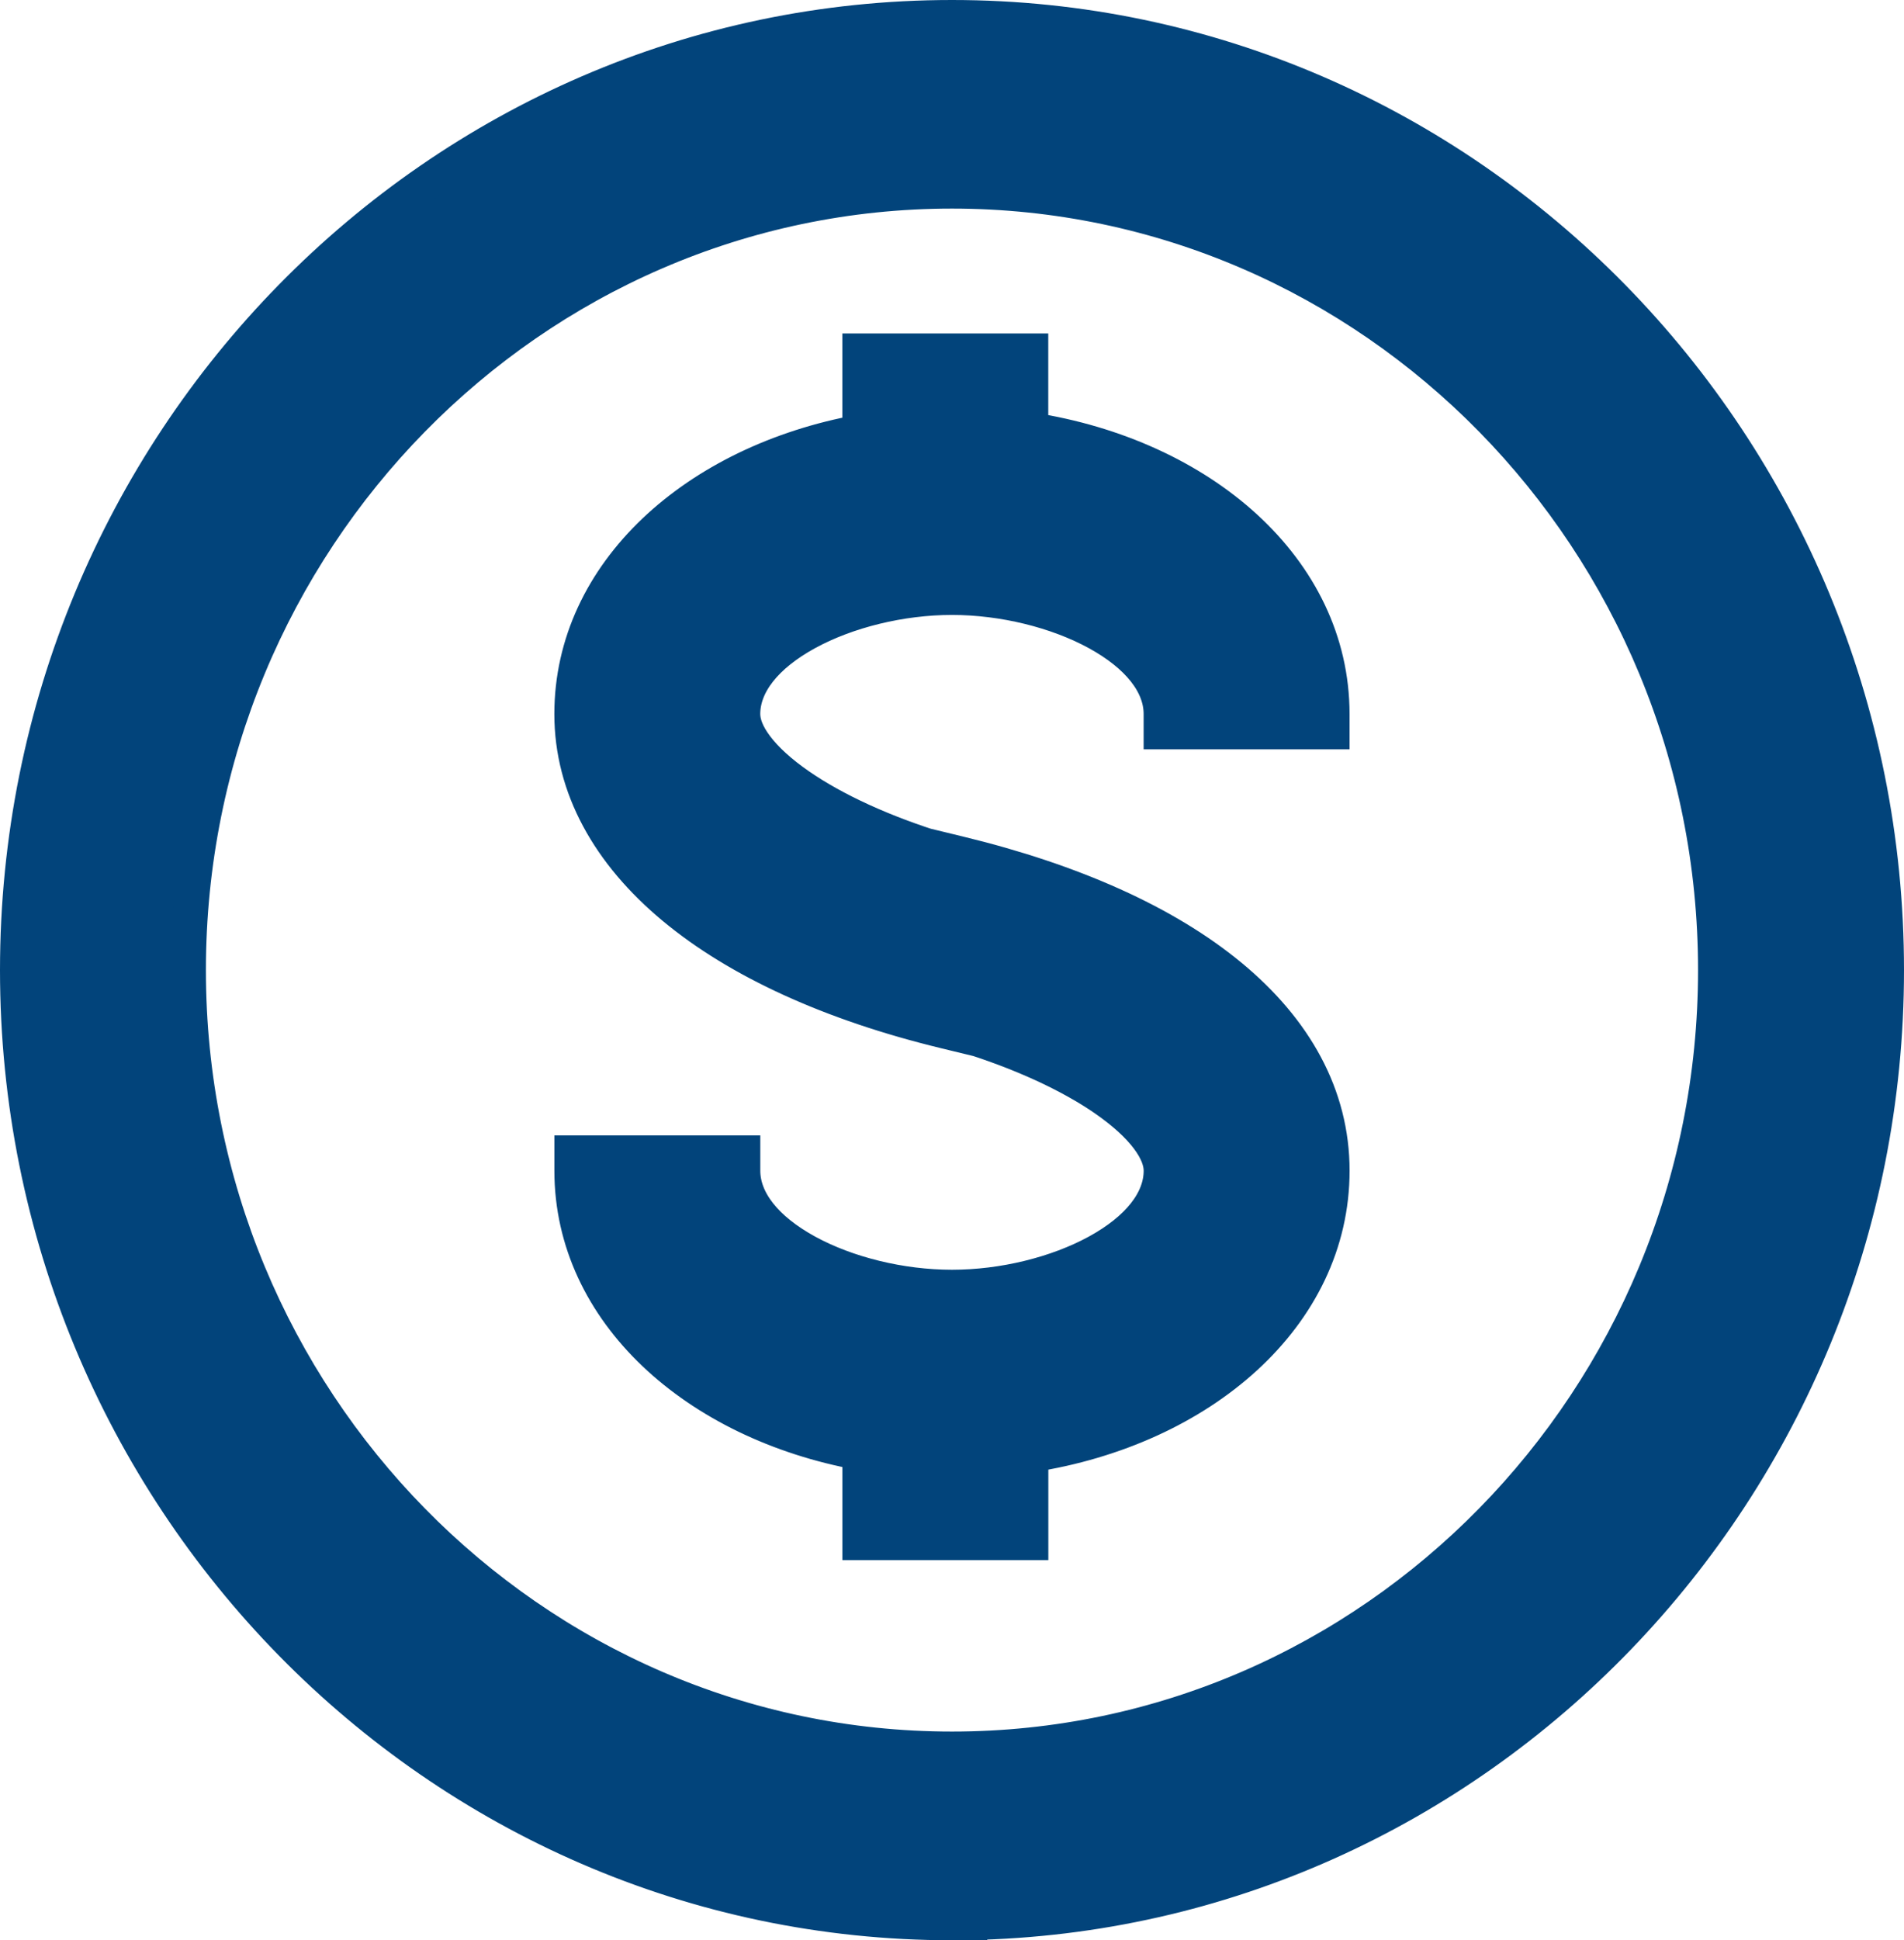
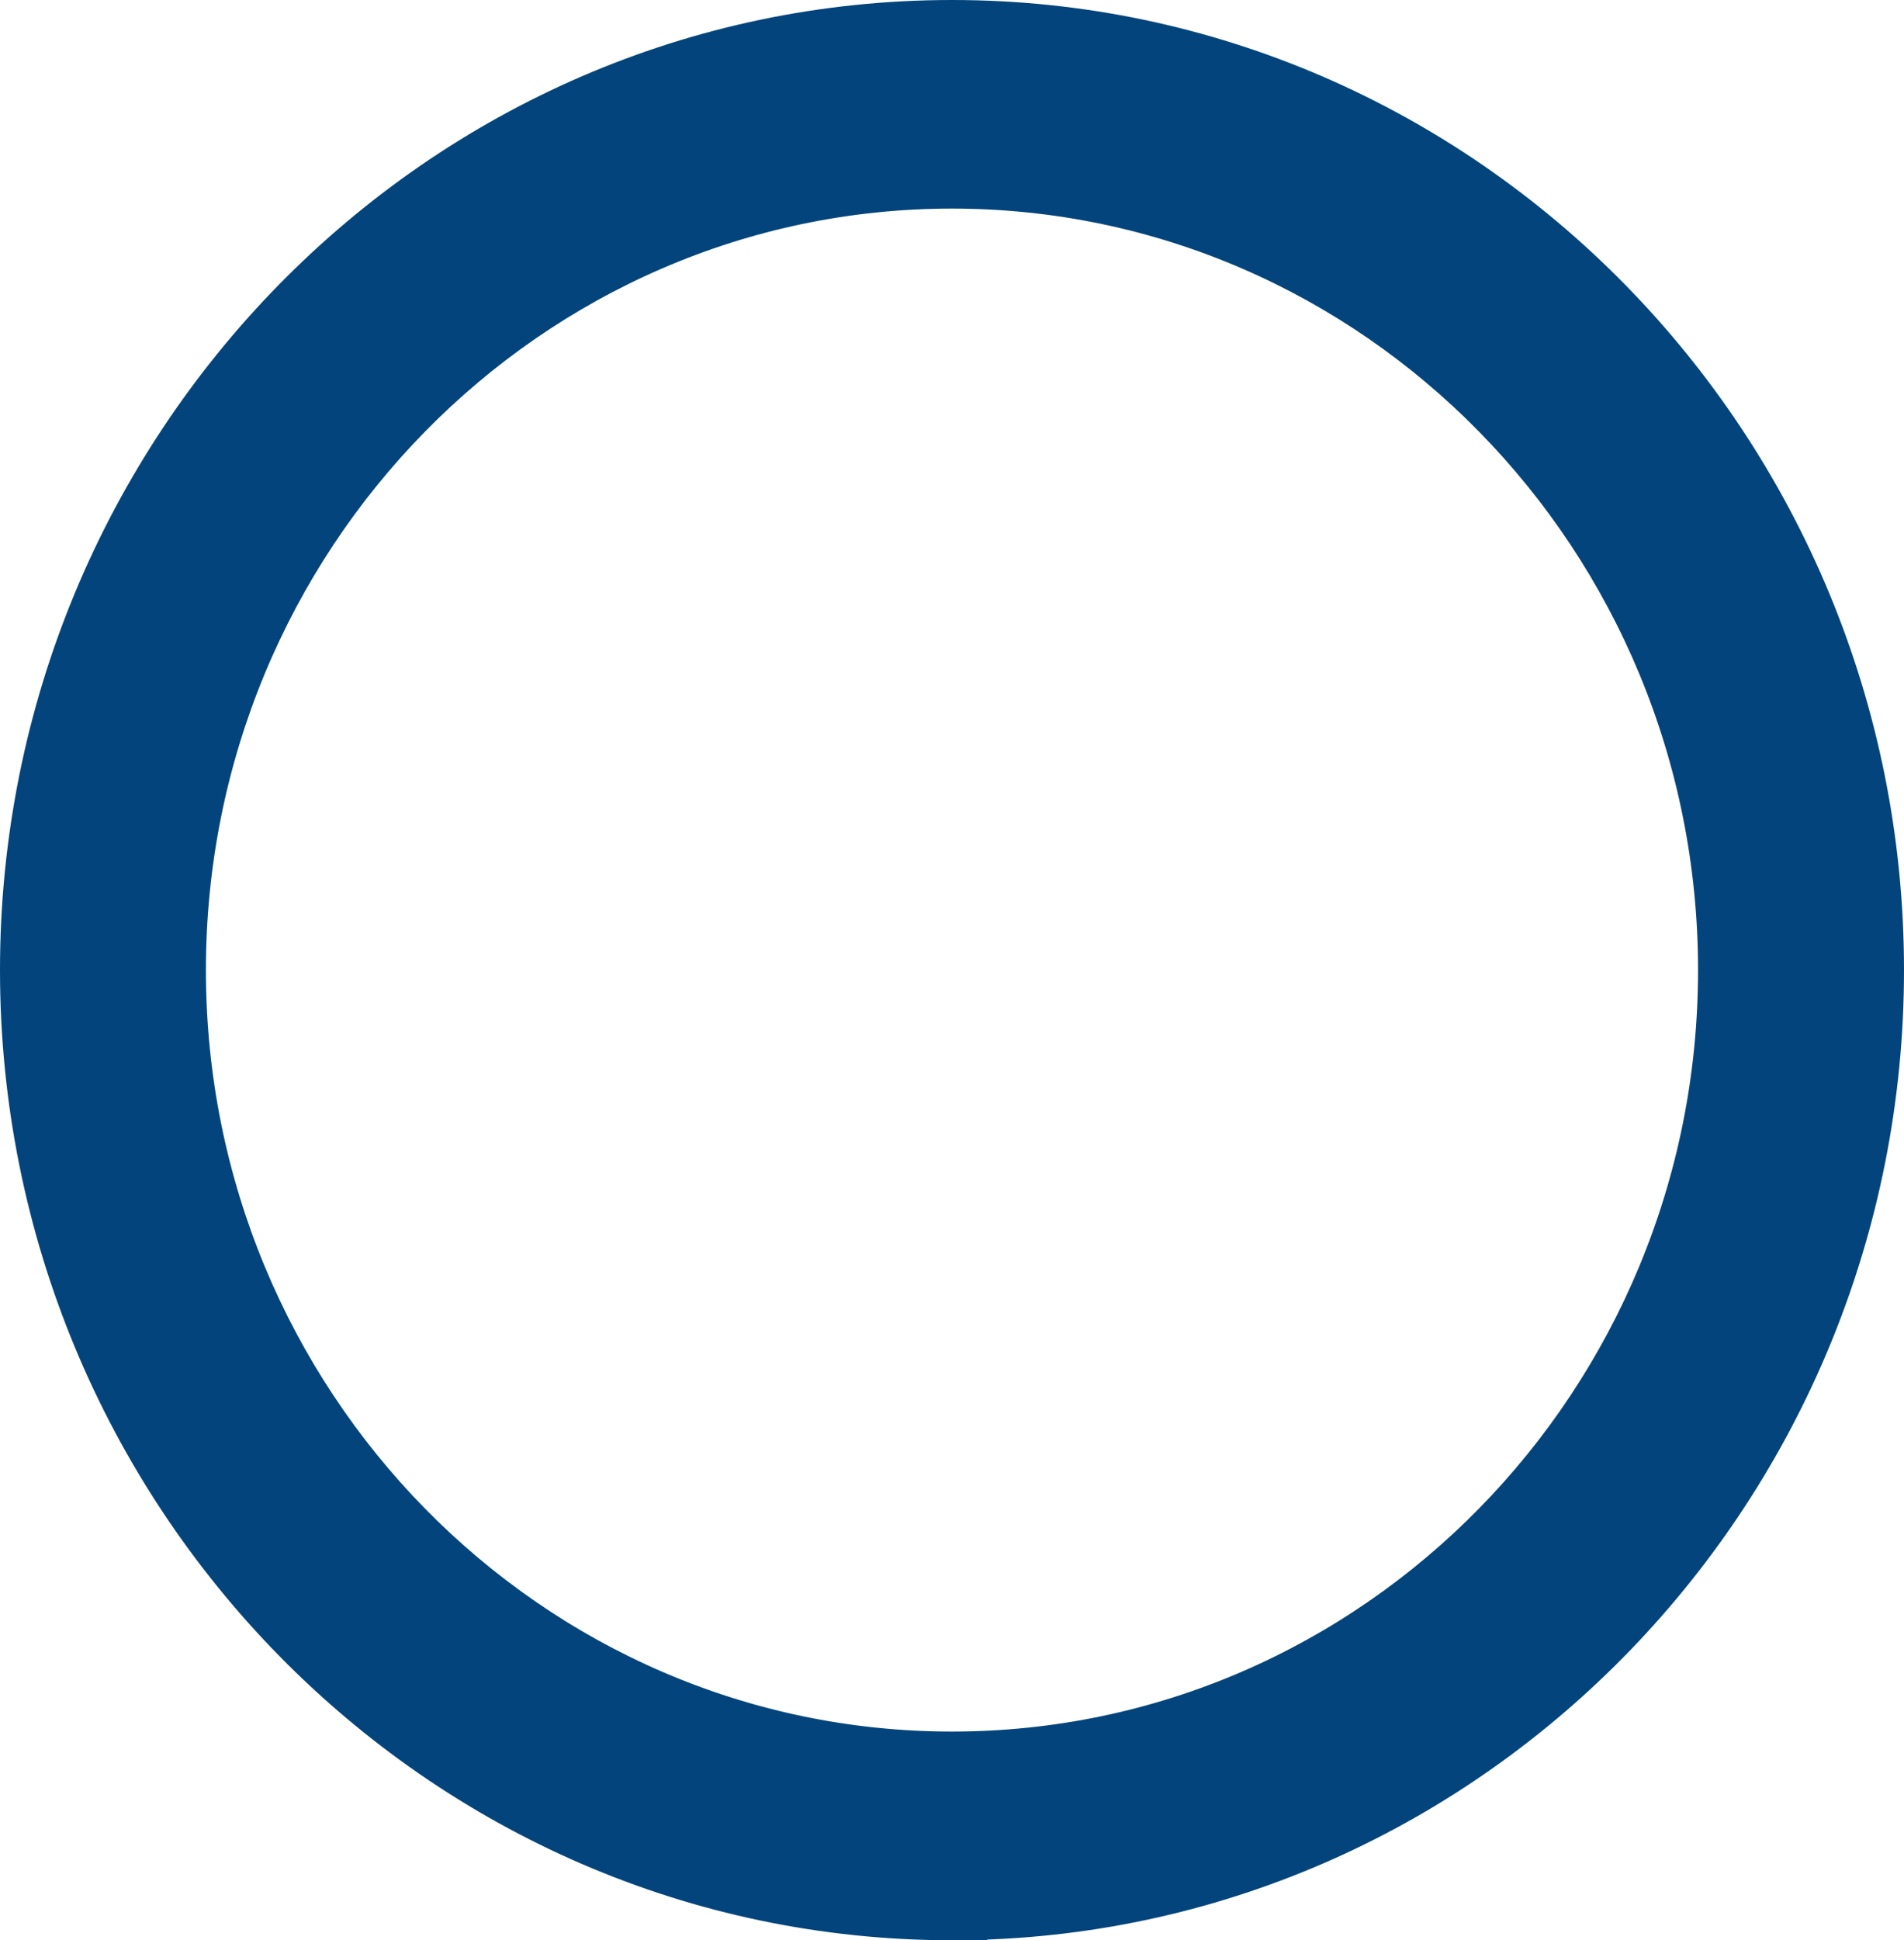
<svg xmlns="http://www.w3.org/2000/svg" width="54" height="55" viewBox="0 0 54 55" fill="none">
  <path d="M27.5 54.501V54.495C41.891 54.223 53.5 42.209 53.5 27.499C53.5 12.62 41.622 0.5 27 0.5C12.378 0.5 0.5 12.621 0.5 27.501C0.5 42.38 12.378 54.501 27 54.501H27.5ZM27 5.413C38.934 5.413 48.659 15.313 48.659 27.499C48.659 39.686 38.933 49.585 27 49.585C15.067 49.585 5.34 39.687 5.34 27.501C5.34 15.314 15.066 5.413 27 5.413Z" fill="#02447B" stroke="#02447B" />
-   <path d="M21.063 33.186V32.686H20.563H16.723H16.223V33.186C16.223 37.195 19.748 40.325 24.392 41.176V43.225V43.725H24.892H28.732H29.232V43.225V41.238C34.062 40.489 37.776 37.303 37.776 33.186C37.776 31.059 36.726 29.189 34.887 27.672C33.057 26.161 30.427 24.981 27.187 24.198L26.697 24.079L26.69 24.11C25.044 23.608 23.657 22.964 22.666 22.28C22.12 21.904 21.71 21.526 21.441 21.168C21.17 20.809 21.062 20.498 21.062 20.241C21.062 19.393 21.709 18.573 22.878 17.934C24.027 17.306 25.552 16.932 26.999 16.932C28.446 16.932 29.971 17.306 31.119 17.934C32.288 18.573 32.935 19.393 32.935 20.241V20.741H33.435H37.275H37.775V20.241C37.775 16.125 34.061 12.938 29.23 12.189V10.452V9.952H28.73H24.891H24.391V10.452V12.251C19.747 13.101 16.222 16.231 16.222 20.241C16.222 22.319 17.274 24.189 19.109 25.716C20.938 27.239 23.568 28.444 26.811 29.229L27.301 29.348L27.308 29.317C28.954 29.819 30.341 30.463 31.332 31.146C31.877 31.523 32.288 31.9 32.557 32.258C32.827 32.617 32.936 32.929 32.936 33.186C32.936 34.034 32.289 34.854 31.12 35.493C29.971 36.121 28.446 36.494 27 36.494C25.553 36.494 24.028 36.121 22.879 35.493C21.71 34.854 21.063 34.034 21.063 33.186Z" fill="#02447B" stroke="#02447B" />
</svg>